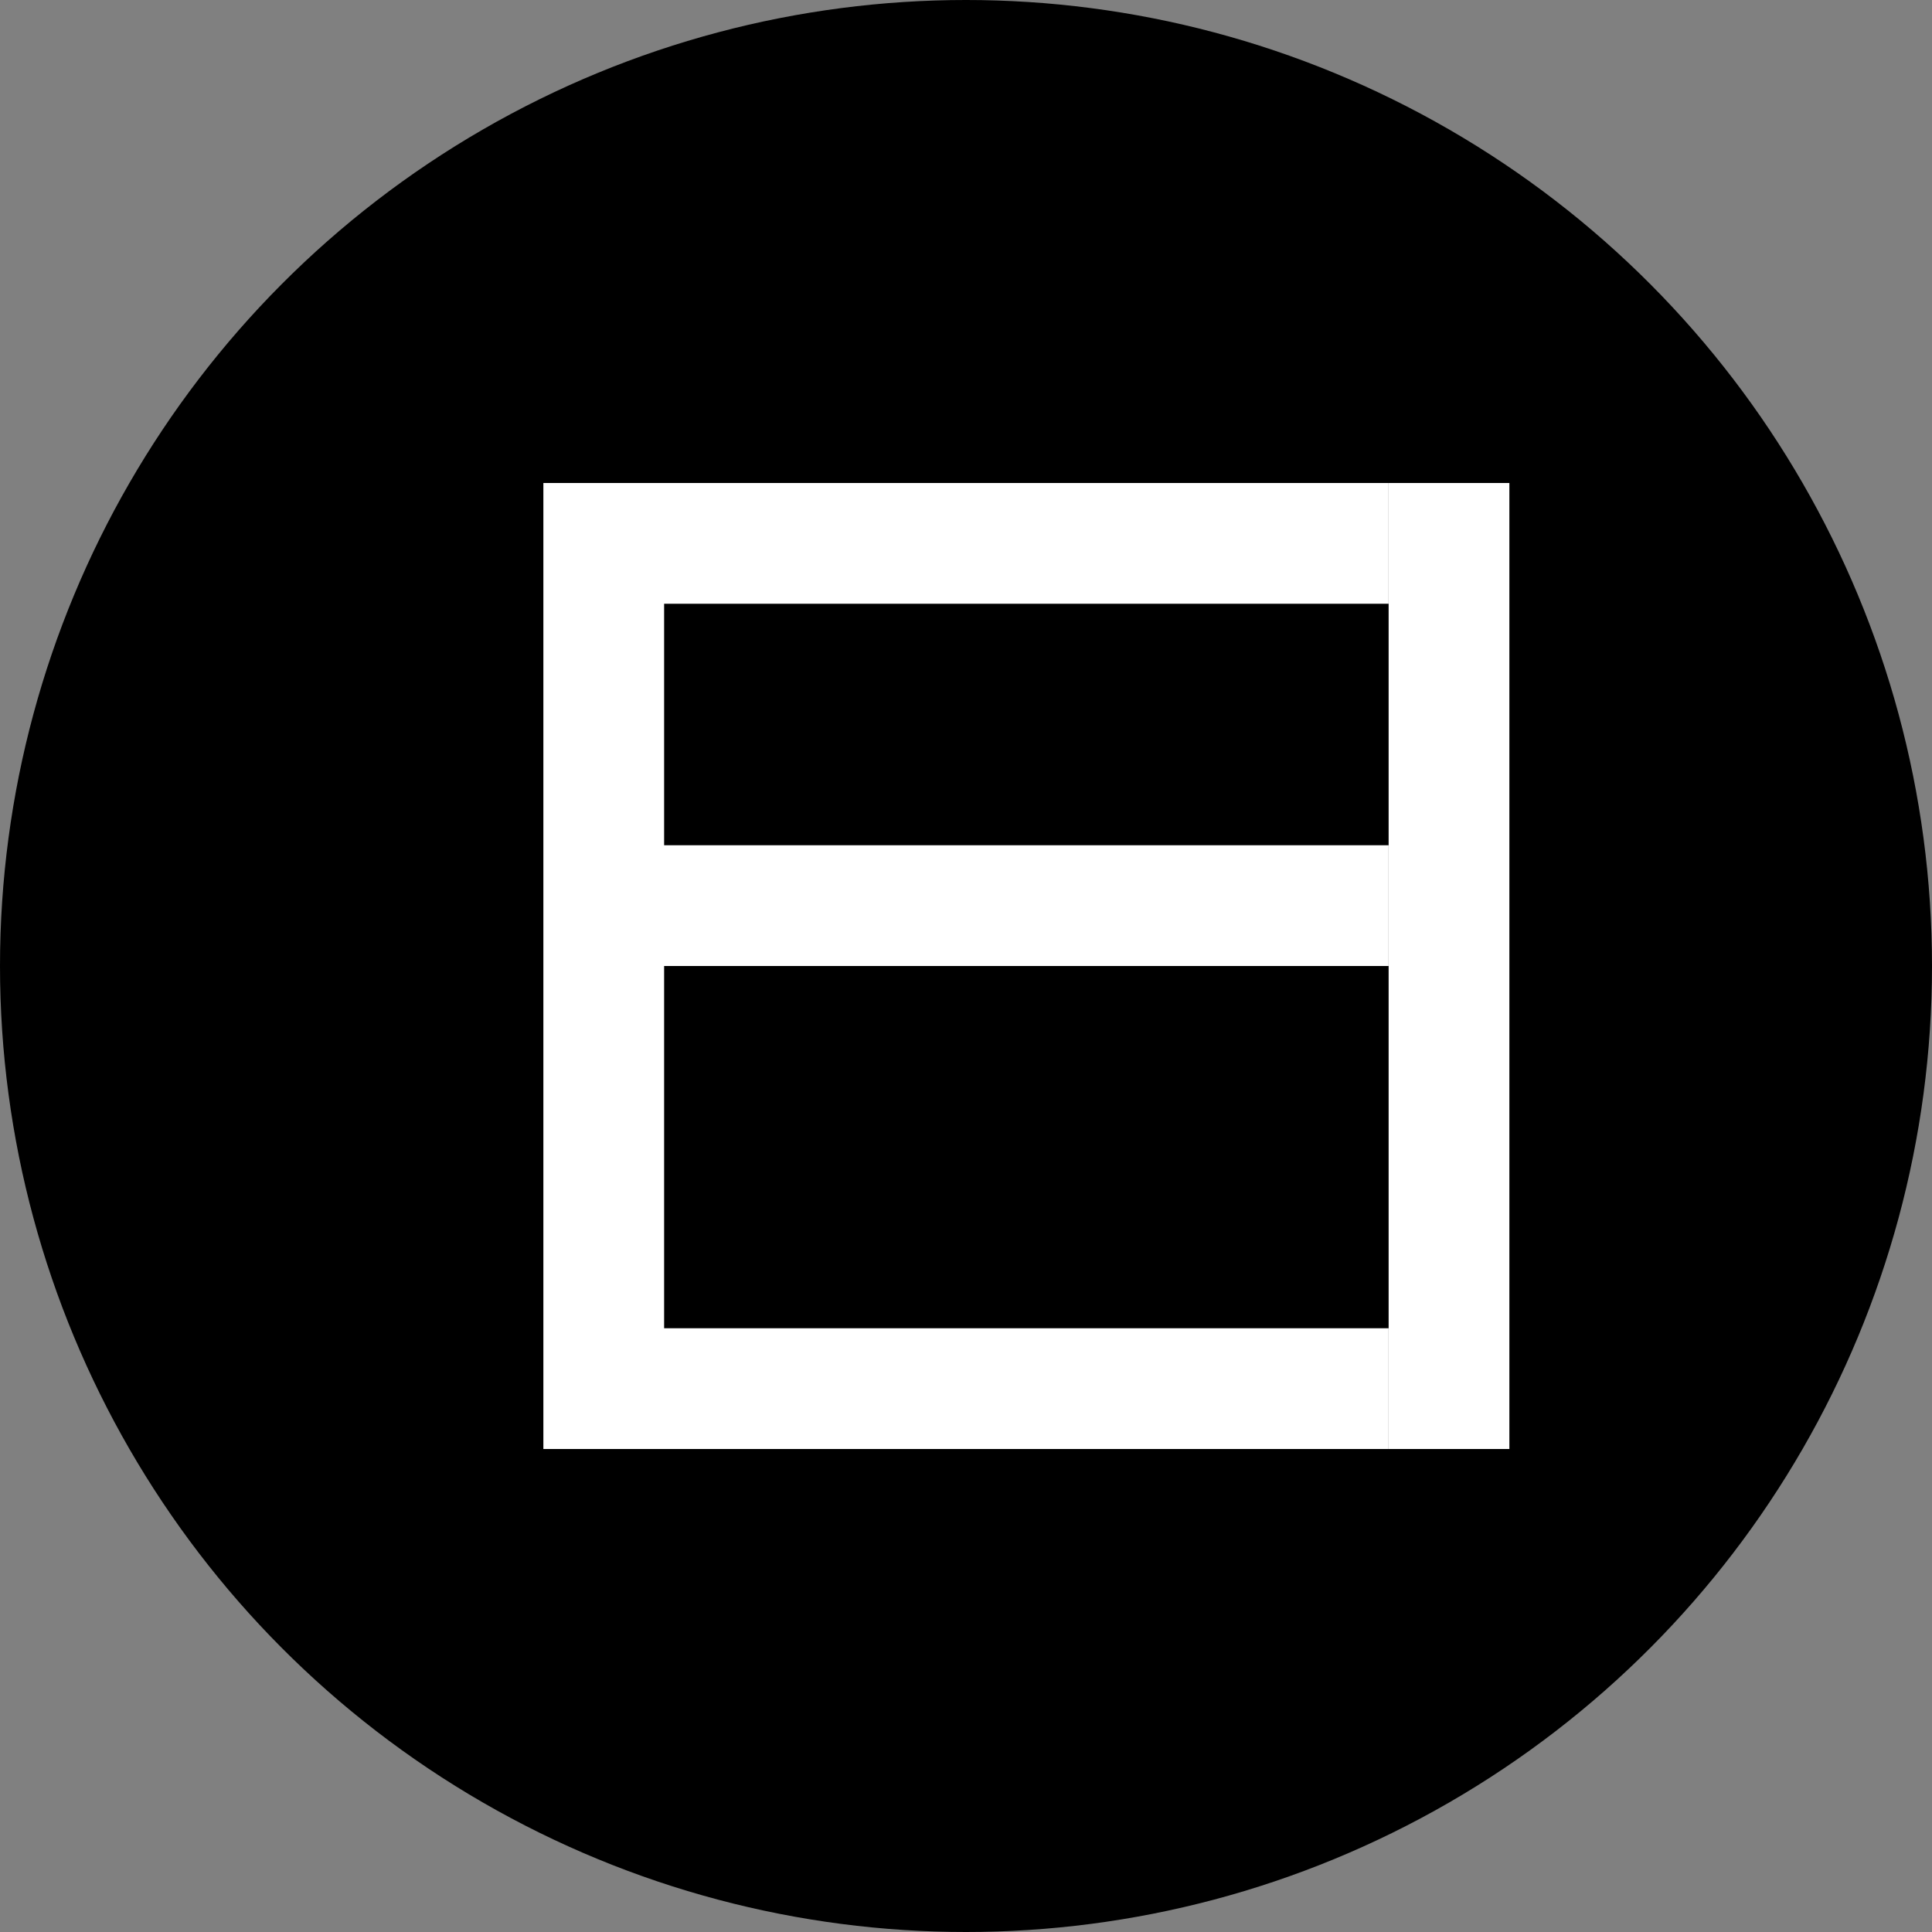
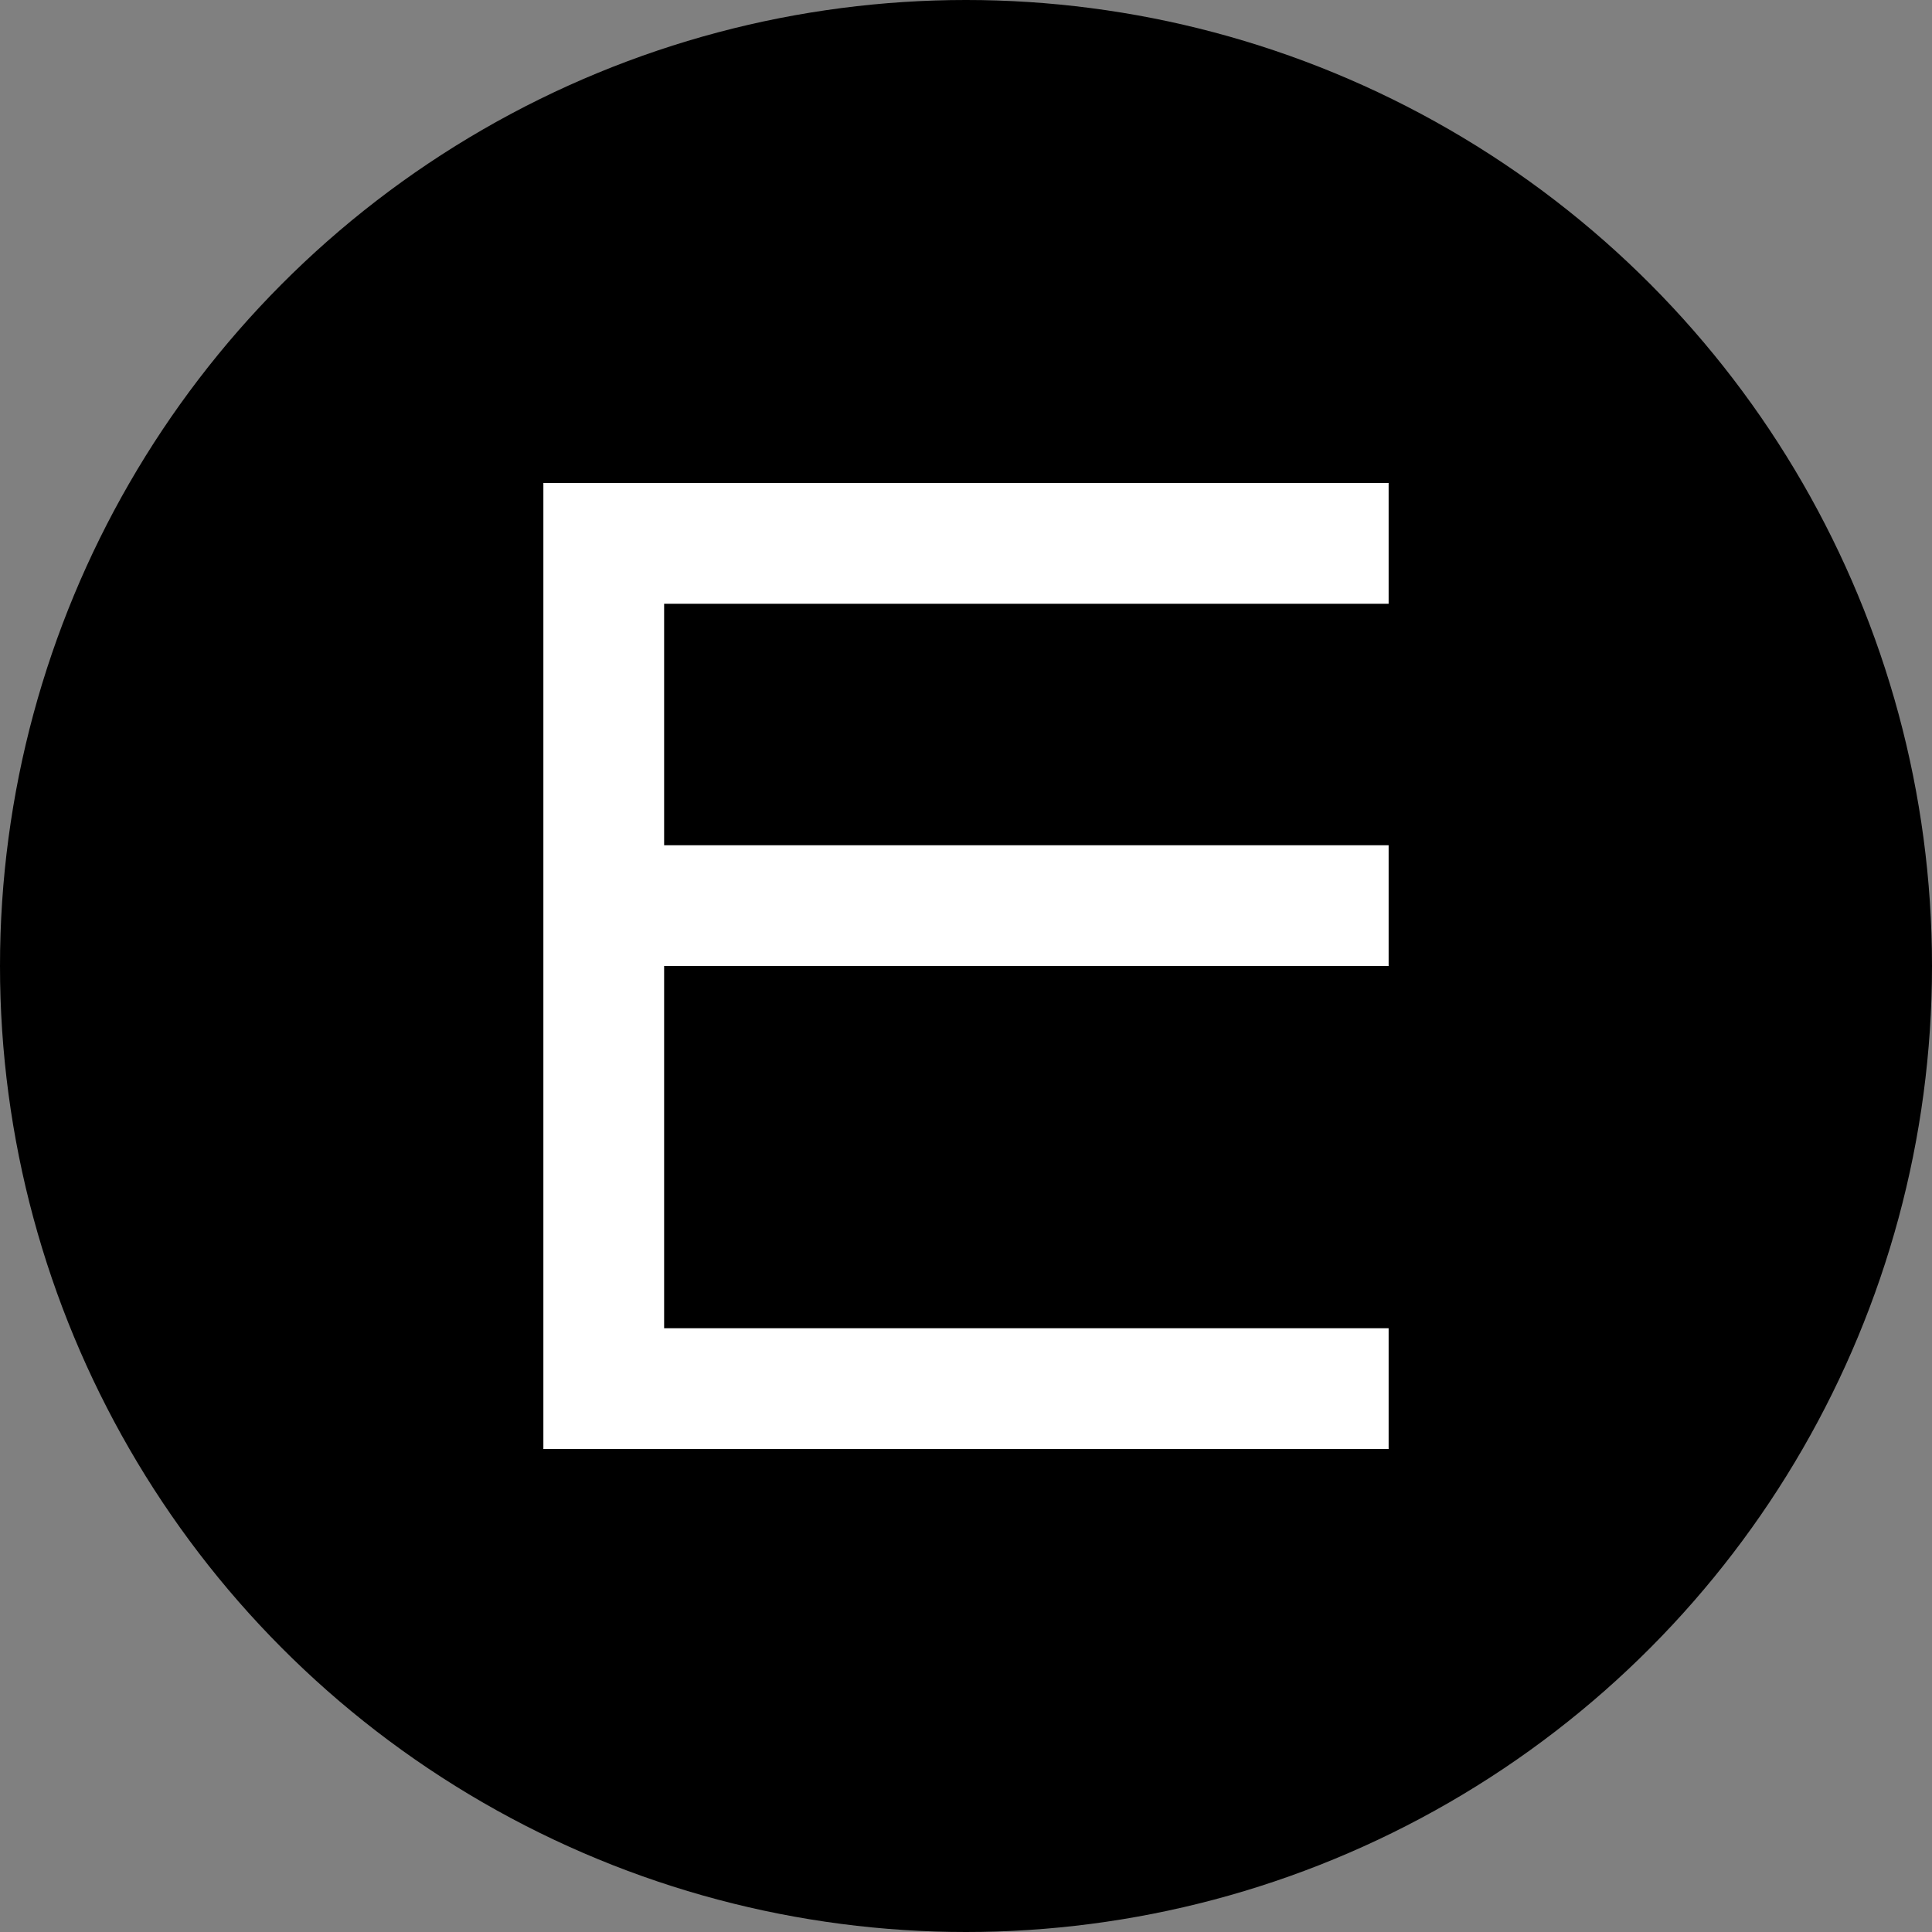
<svg xmlns="http://www.w3.org/2000/svg" width="32" height="32" viewBox="0 0 32 32" fill="none">
  <rect x="0" y="0" width="32" height="32" fill="#808080" stroke="none" />
  <circle cx="16" cy="16" r="16" fill="#000000" />
  <path d="M9 8h14v2h-12v4h12v2h-12v6h12v2H9V8z" fill="#ffffff" />
-   <path d="M23 8h2v16h-2V8z" fill="#ffffff" />
</svg>